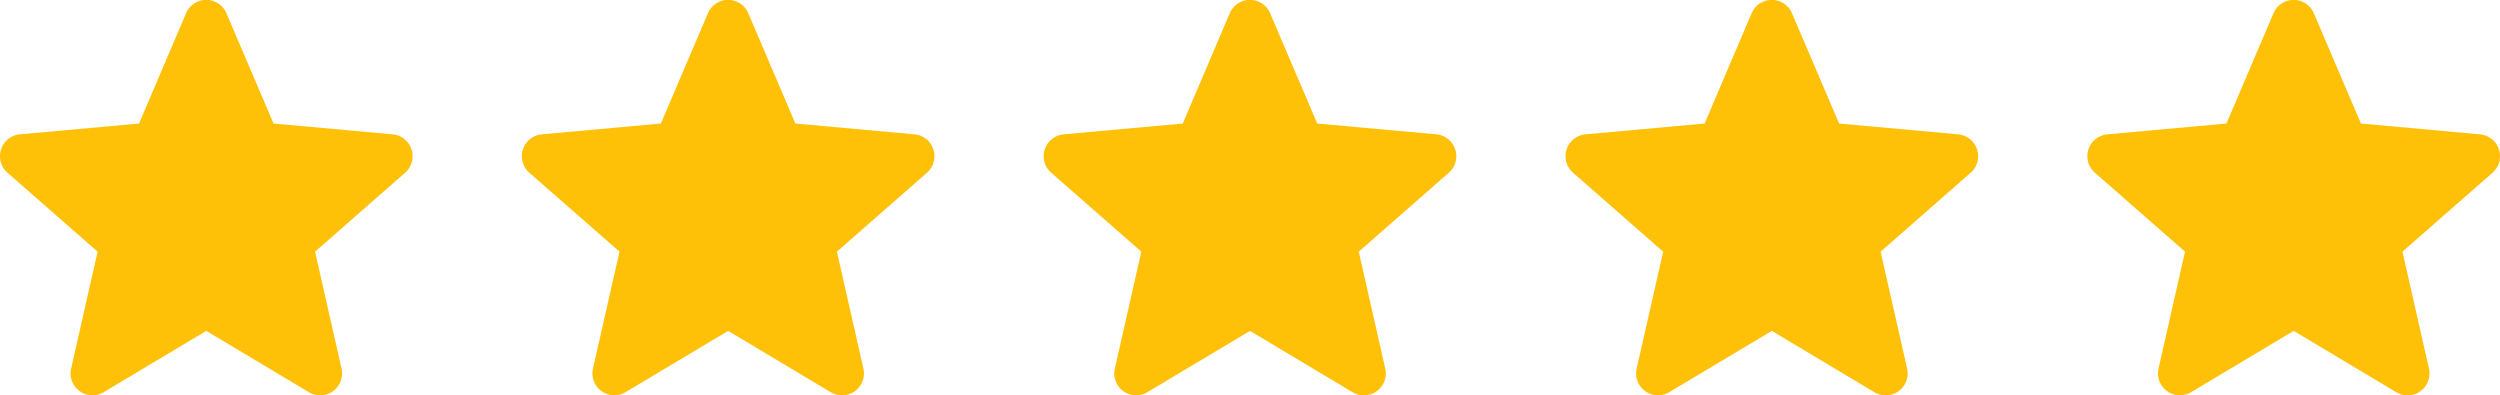
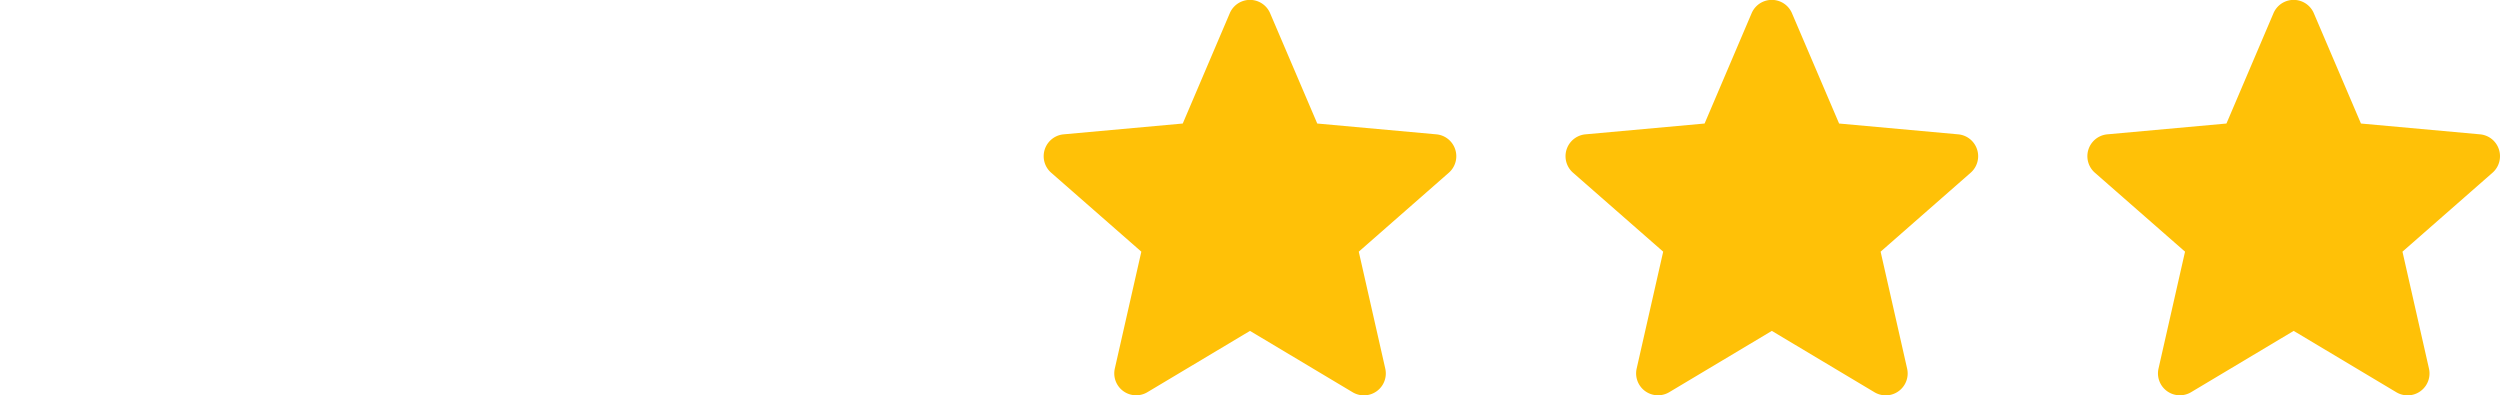
<svg xmlns="http://www.w3.org/2000/svg" id="Group_6" data-name="Group 6" width="74.255" height="11.744" viewBox="0 0 74.255 11.744">
-   <path id="star" d="M12.223,4.93a.65.65,0,0,0-.561-.448L8.125,4.161,6.726.887a.651.651,0,0,0-1.2,0L4.13,4.161.592,4.482a.652.652,0,0,0-.37,1.14L2.9,7.967l-.788,3.473a.65.65,0,0,0,.969.7L6.127,10.32l3.05,1.823a.651.651,0,0,0,.969-.7L9.358,7.967l2.674-2.344A.652.652,0,0,0,12.223,4.93Zm0,0" transform="translate(0 -0.492)" fill="#ffc107" />
-   <path id="star-2" data-name="star" d="M12.223,4.93a.65.65,0,0,0-.561-.448L8.125,4.161,6.726.887a.651.651,0,0,0-1.2,0L4.13,4.161.592,4.482a.652.652,0,0,0-.37,1.14L2.9,7.967l-.788,3.473a.65.65,0,0,0,.969.7L6.127,10.32l3.05,1.823a.651.651,0,0,0,.969-.7L9.358,7.967l2.674-2.344A.652.652,0,0,0,12.223,4.93Zm0,0" transform="translate(15.5 -0.492)" fill="#ffc107" />
  <path id="star-3" data-name="star" d="M12.223,4.93a.65.65,0,0,0-.561-.448L8.125,4.161,6.726.887a.651.651,0,0,0-1.2,0L4.13,4.161.592,4.482a.652.652,0,0,0-.37,1.14L2.9,7.967l-.788,3.473a.65.65,0,0,0,.969.7L6.127,10.32l3.05,1.823a.651.651,0,0,0,.969-.7L9.358,7.967l2.674-2.344A.652.652,0,0,0,12.223,4.93Zm0,0" transform="translate(31 -0.492)" fill="#ffc107" />
  <path id="star-4" data-name="star" d="M12.223,4.93a.65.65,0,0,0-.561-.448L8.125,4.161,6.726.887a.651.651,0,0,0-1.2,0L4.13,4.161.592,4.482a.652.652,0,0,0-.37,1.14L2.9,7.967l-.788,3.473a.65.65,0,0,0,.969.7L6.127,10.32l3.05,1.823a.651.651,0,0,0,.969-.7L9.358,7.967l2.674-2.344A.652.652,0,0,0,12.223,4.93Zm0,0" transform="translate(46.5 -0.492)" fill="#ffc107" />
  <path id="star-5" data-name="star" d="M12.223,4.93a.65.65,0,0,0-.561-.448L8.125,4.161,6.726.887a.651.651,0,0,0-1.2,0L4.13,4.161.592,4.482a.652.652,0,0,0-.37,1.14L2.9,7.967l-.788,3.473a.65.65,0,0,0,.969.7L6.127,10.32l3.05,1.823a.651.651,0,0,0,.969-.7L9.358,7.967l2.674-2.344A.652.652,0,0,0,12.223,4.93Zm0,0" transform="translate(62 -0.492)" fill="#ffc107" />
</svg>